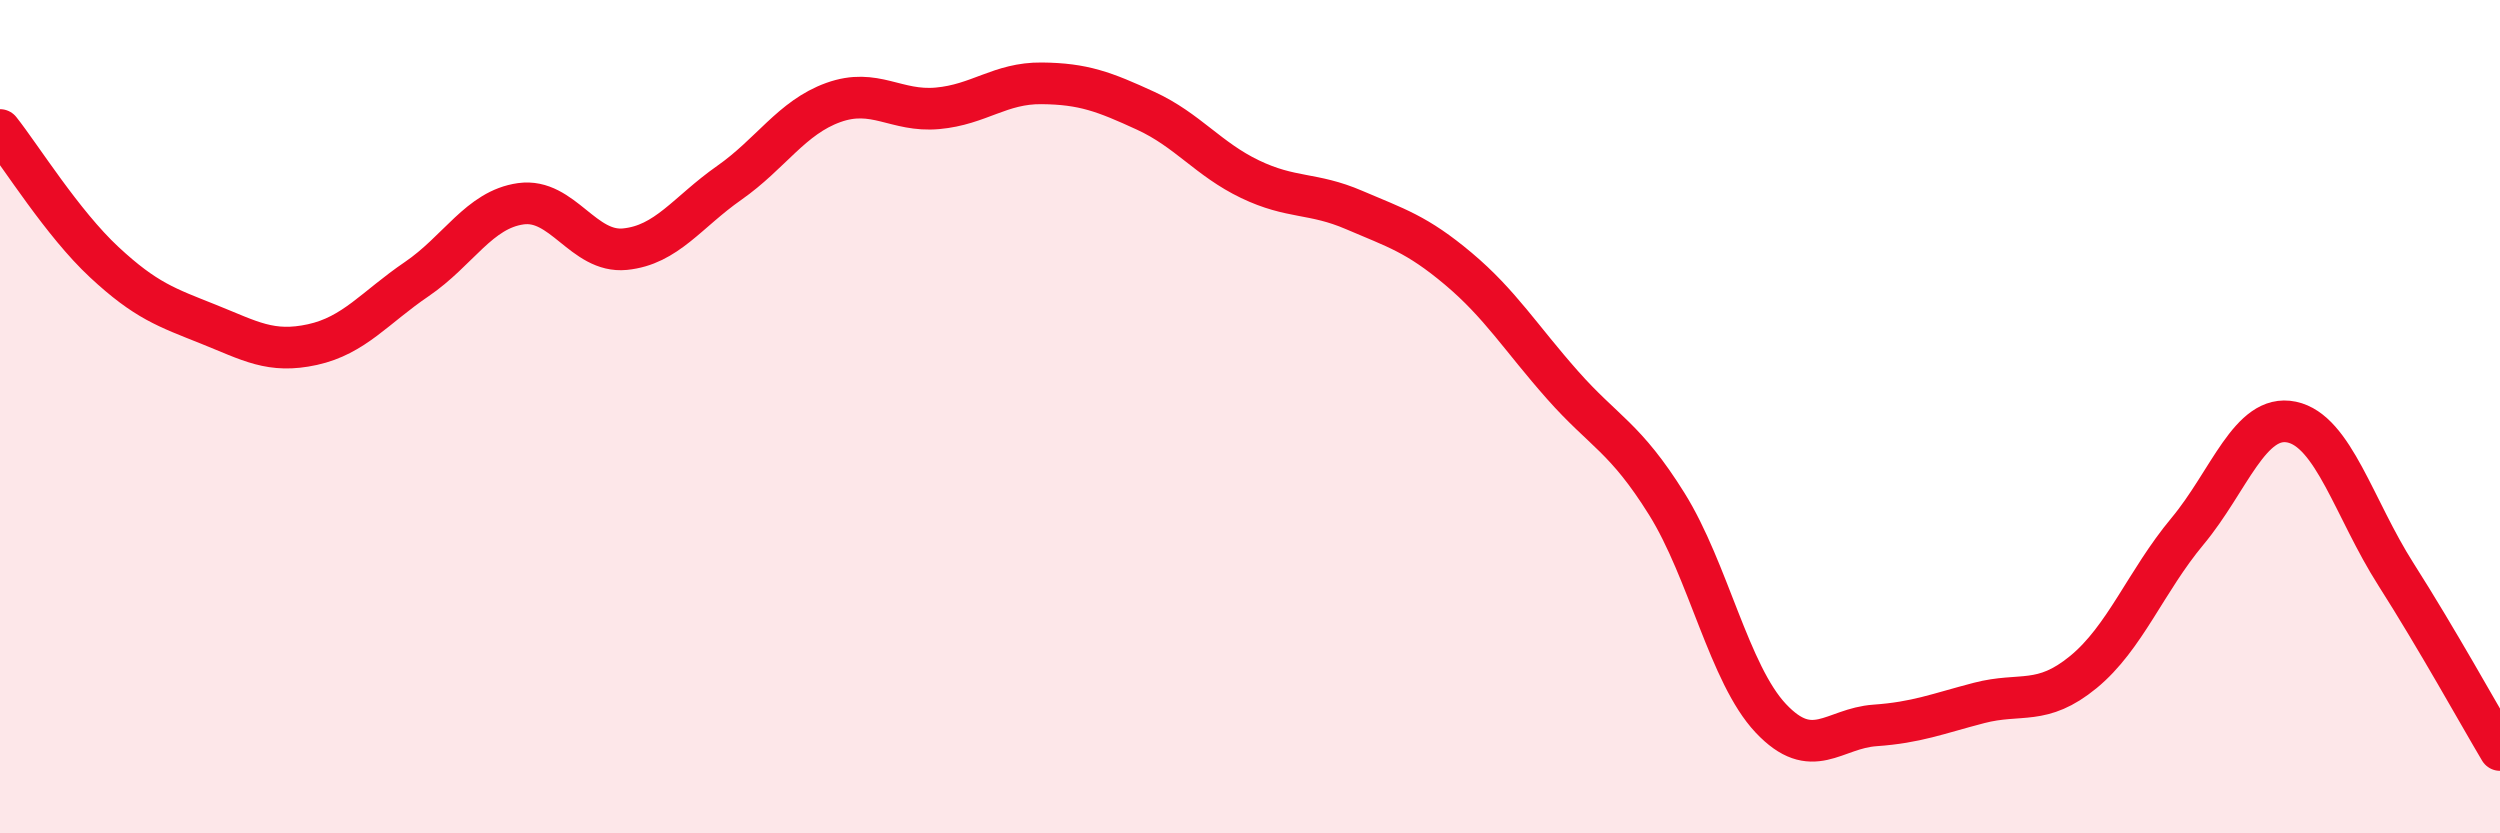
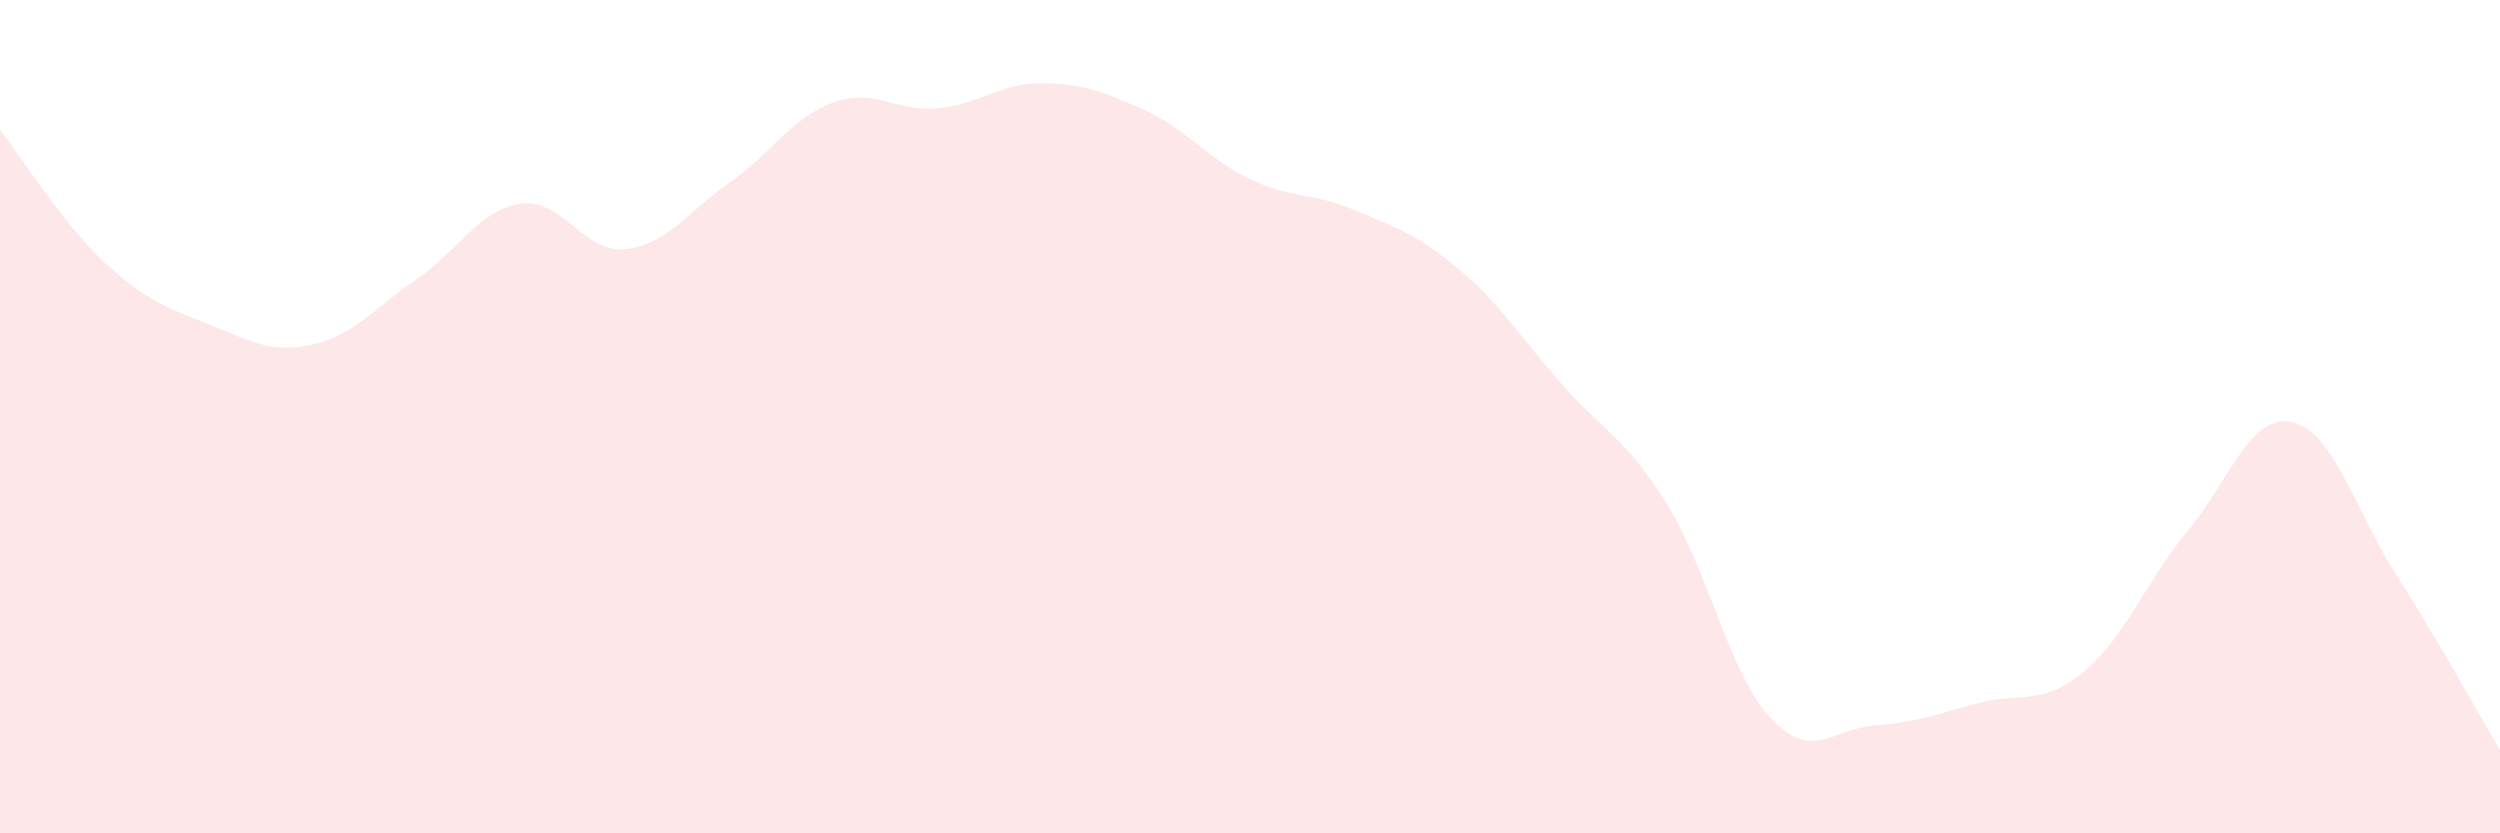
<svg xmlns="http://www.w3.org/2000/svg" width="60" height="20" viewBox="0 0 60 20">
  <path d="M 0,3.12 C 0.5,3.75 1.5,5.36 2.5,6.29 C 3.5,7.22 4,7.38 5,7.78 C 6,8.18 6.5,8.49 7.5,8.27 C 8.5,8.05 9,7.38 10,6.7 C 11,6.02 11.5,5.03 12.5,4.89 C 13.5,4.75 14,6.08 15,5.98 C 16,5.88 16.5,5.09 17.5,4.39 C 18.5,3.69 19,2.82 20,2.46 C 21,2.1 21.5,2.69 22.5,2.6 C 23.5,2.51 24,1.99 25,2 C 26,2.01 26.5,2.2 27.5,2.66 C 28.5,3.12 29,3.82 30,4.3 C 31,4.78 31.5,4.61 32.5,5.04 C 33.5,5.47 34,5.61 35,6.45 C 36,7.29 36.5,8.11 37.5,9.24 C 38.5,10.37 39,10.49 40,12.09 C 41,13.69 41.5,16.18 42.5,17.24 C 43.5,18.3 44,17.48 45,17.41 C 46,17.34 46.5,17.13 47.5,16.87 C 48.5,16.61 49,16.95 50,16.13 C 51,15.31 51.5,13.95 52.5,12.75 C 53.5,11.55 54,9.92 55,10.13 C 56,10.34 56.5,12.21 57.5,13.78 C 58.5,15.35 59.5,17.16 60,18L60 20L0 20Z" fill="#EB0A25" opacity="0.1" stroke-linecap="round" stroke-linejoin="round" />
-   <path d="M 0,3.12 C 0.5,3.75 1.5,5.36 2.5,6.29 C 3.5,7.22 4,7.38 5,7.78 C 6,8.18 6.5,8.49 7.5,8.27 C 8.5,8.05 9,7.38 10,6.7 C 11,6.02 11.5,5.03 12.5,4.89 C 13.5,4.75 14,6.08 15,5.98 C 16,5.88 16.5,5.09 17.5,4.39 C 18.5,3.69 19,2.82 20,2.46 C 21,2.1 21.5,2.69 22.5,2.6 C 23.5,2.51 24,1.99 25,2 C 26,2.01 26.5,2.2 27.5,2.66 C 28.5,3.12 29,3.82 30,4.3 C 31,4.78 31.5,4.61 32.5,5.04 C 33.5,5.47 34,5.61 35,6.45 C 36,7.29 36.5,8.11 37.5,9.24 C 38.5,10.37 39,10.49 40,12.09 C 41,13.69 41.5,16.18 42.5,17.24 C 43.5,18.3 44,17.48 45,17.41 C 46,17.34 46.5,17.13 47.5,16.87 C 48.5,16.61 49,16.95 50,16.13 C 51,15.31 51.5,13.95 52.5,12.75 C 53.5,11.55 54,9.92 55,10.13 C 56,10.34 56.5,12.21 57.5,13.78 C 58.5,15.35 59.5,17.16 60,18" stroke="#EB0A25" stroke-width="1" fill="none" stroke-linecap="round" stroke-linejoin="round" />
</svg>